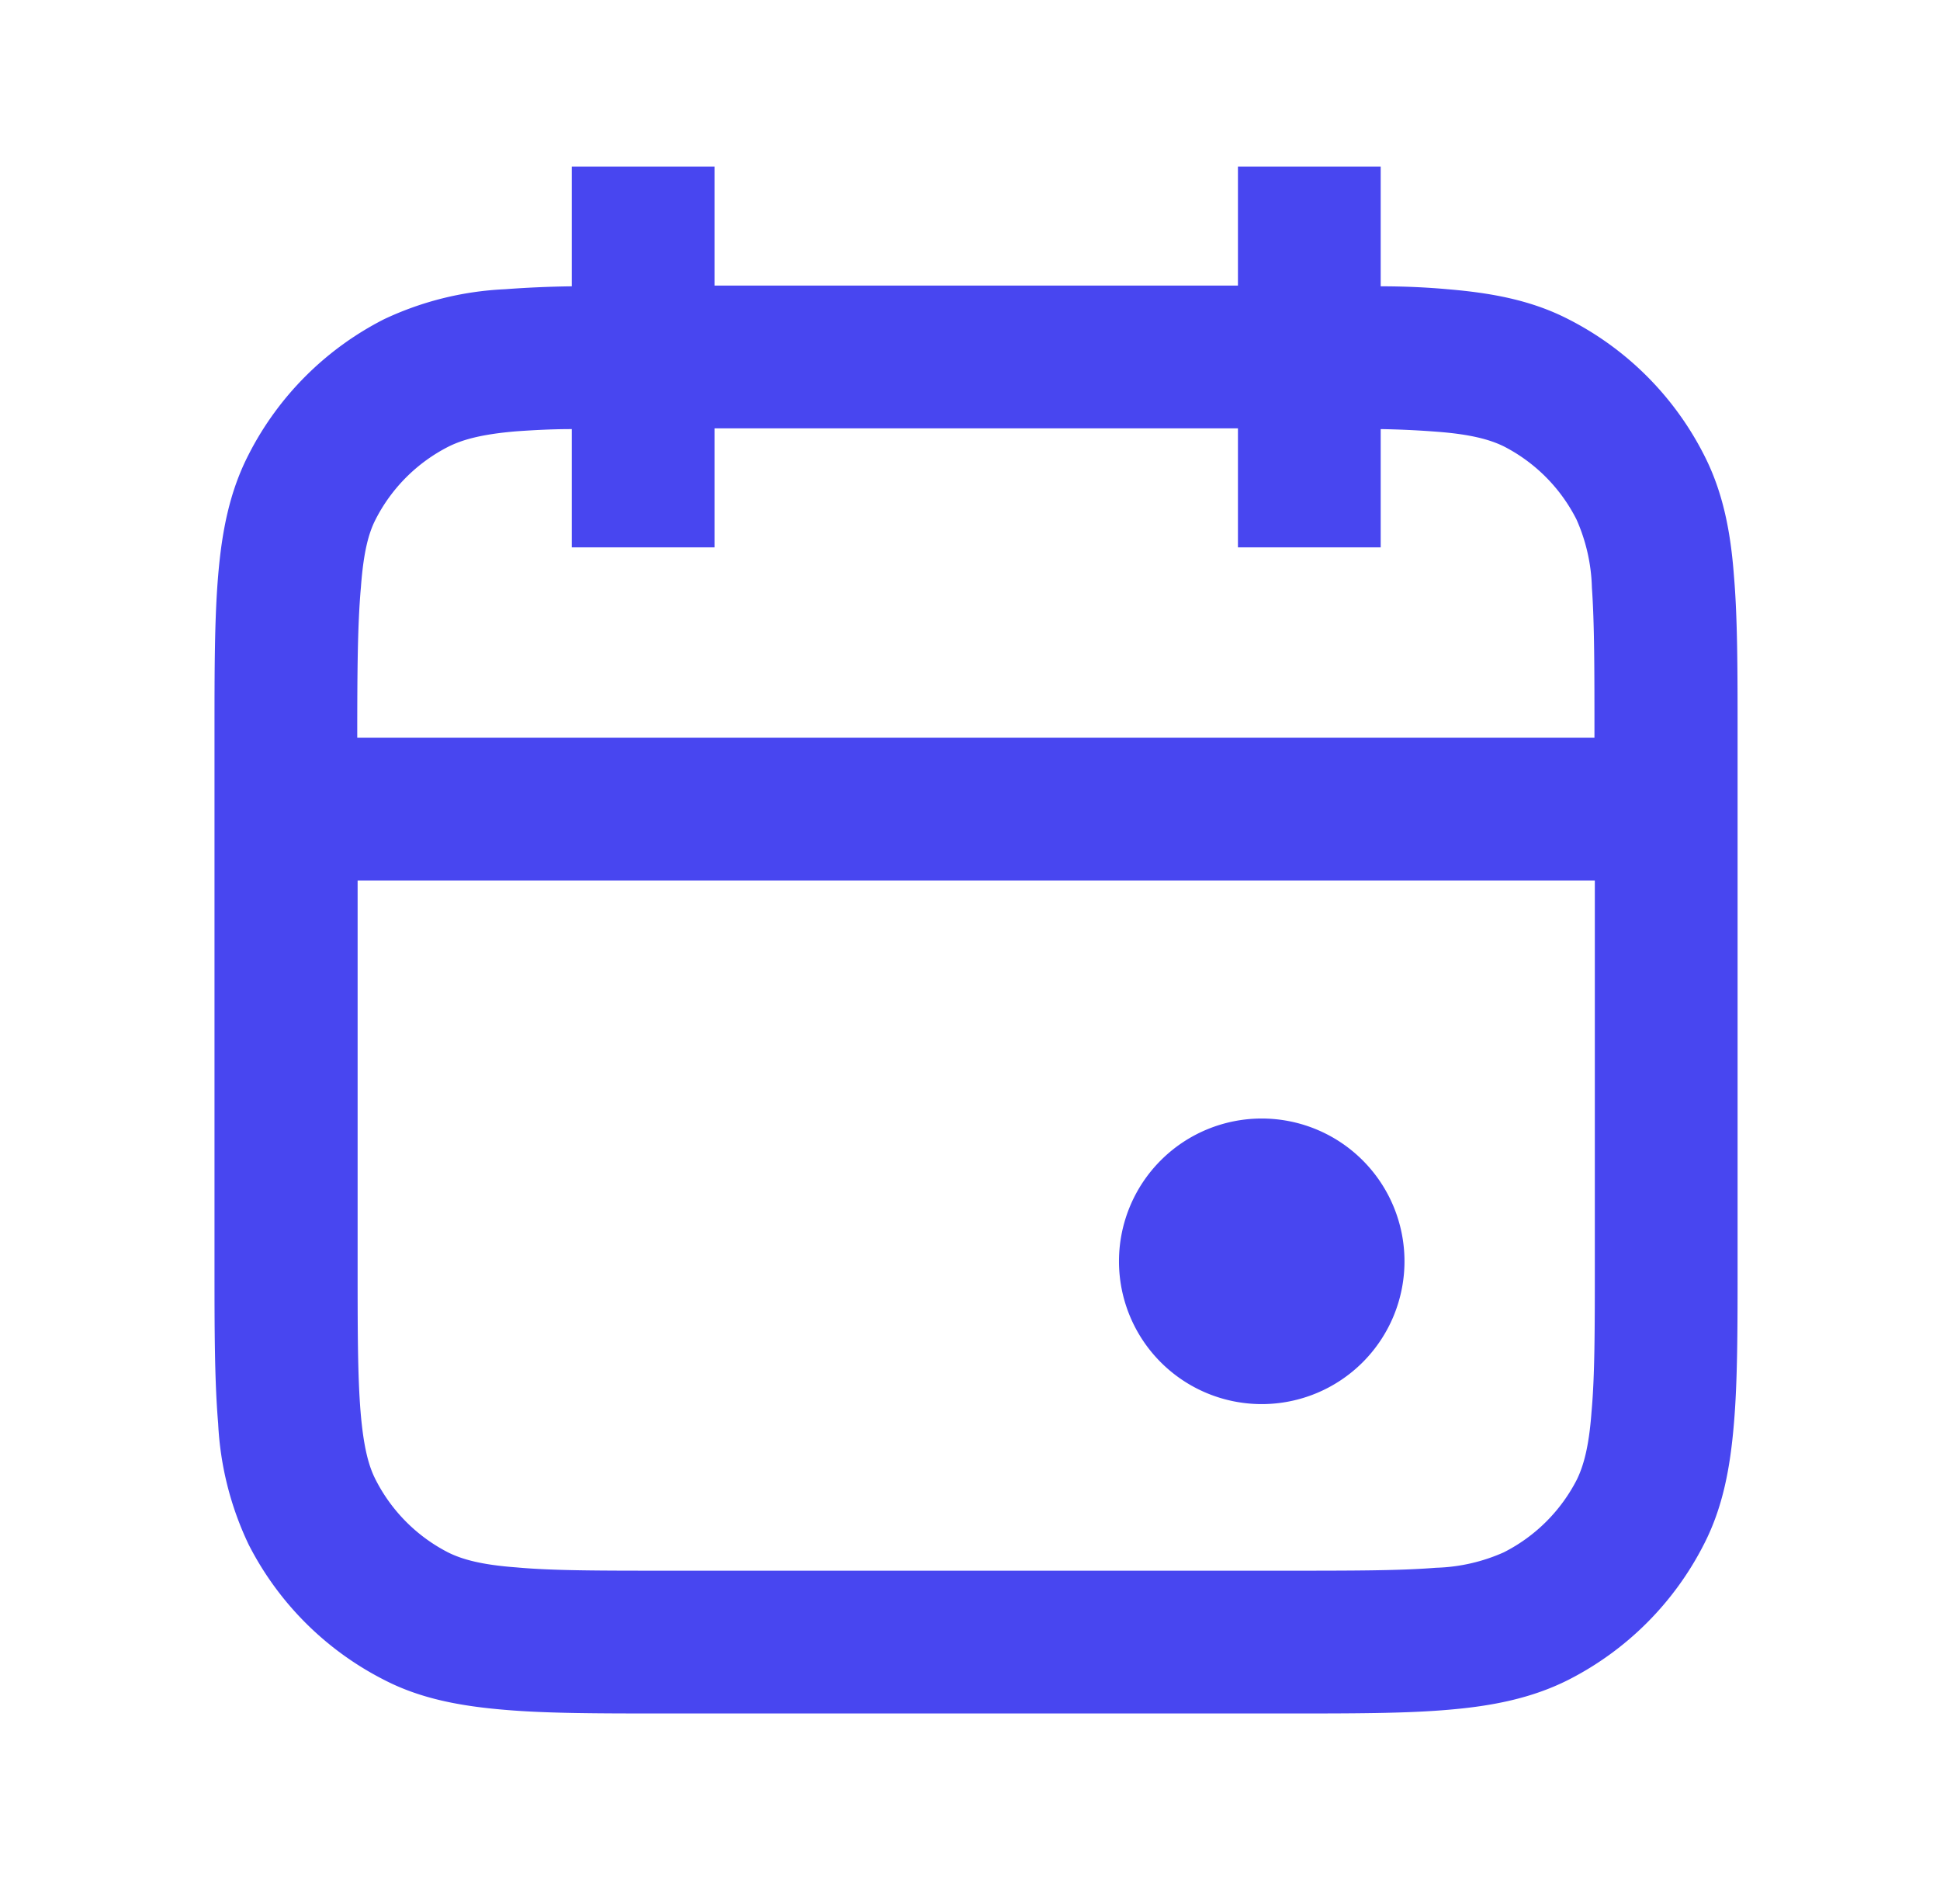
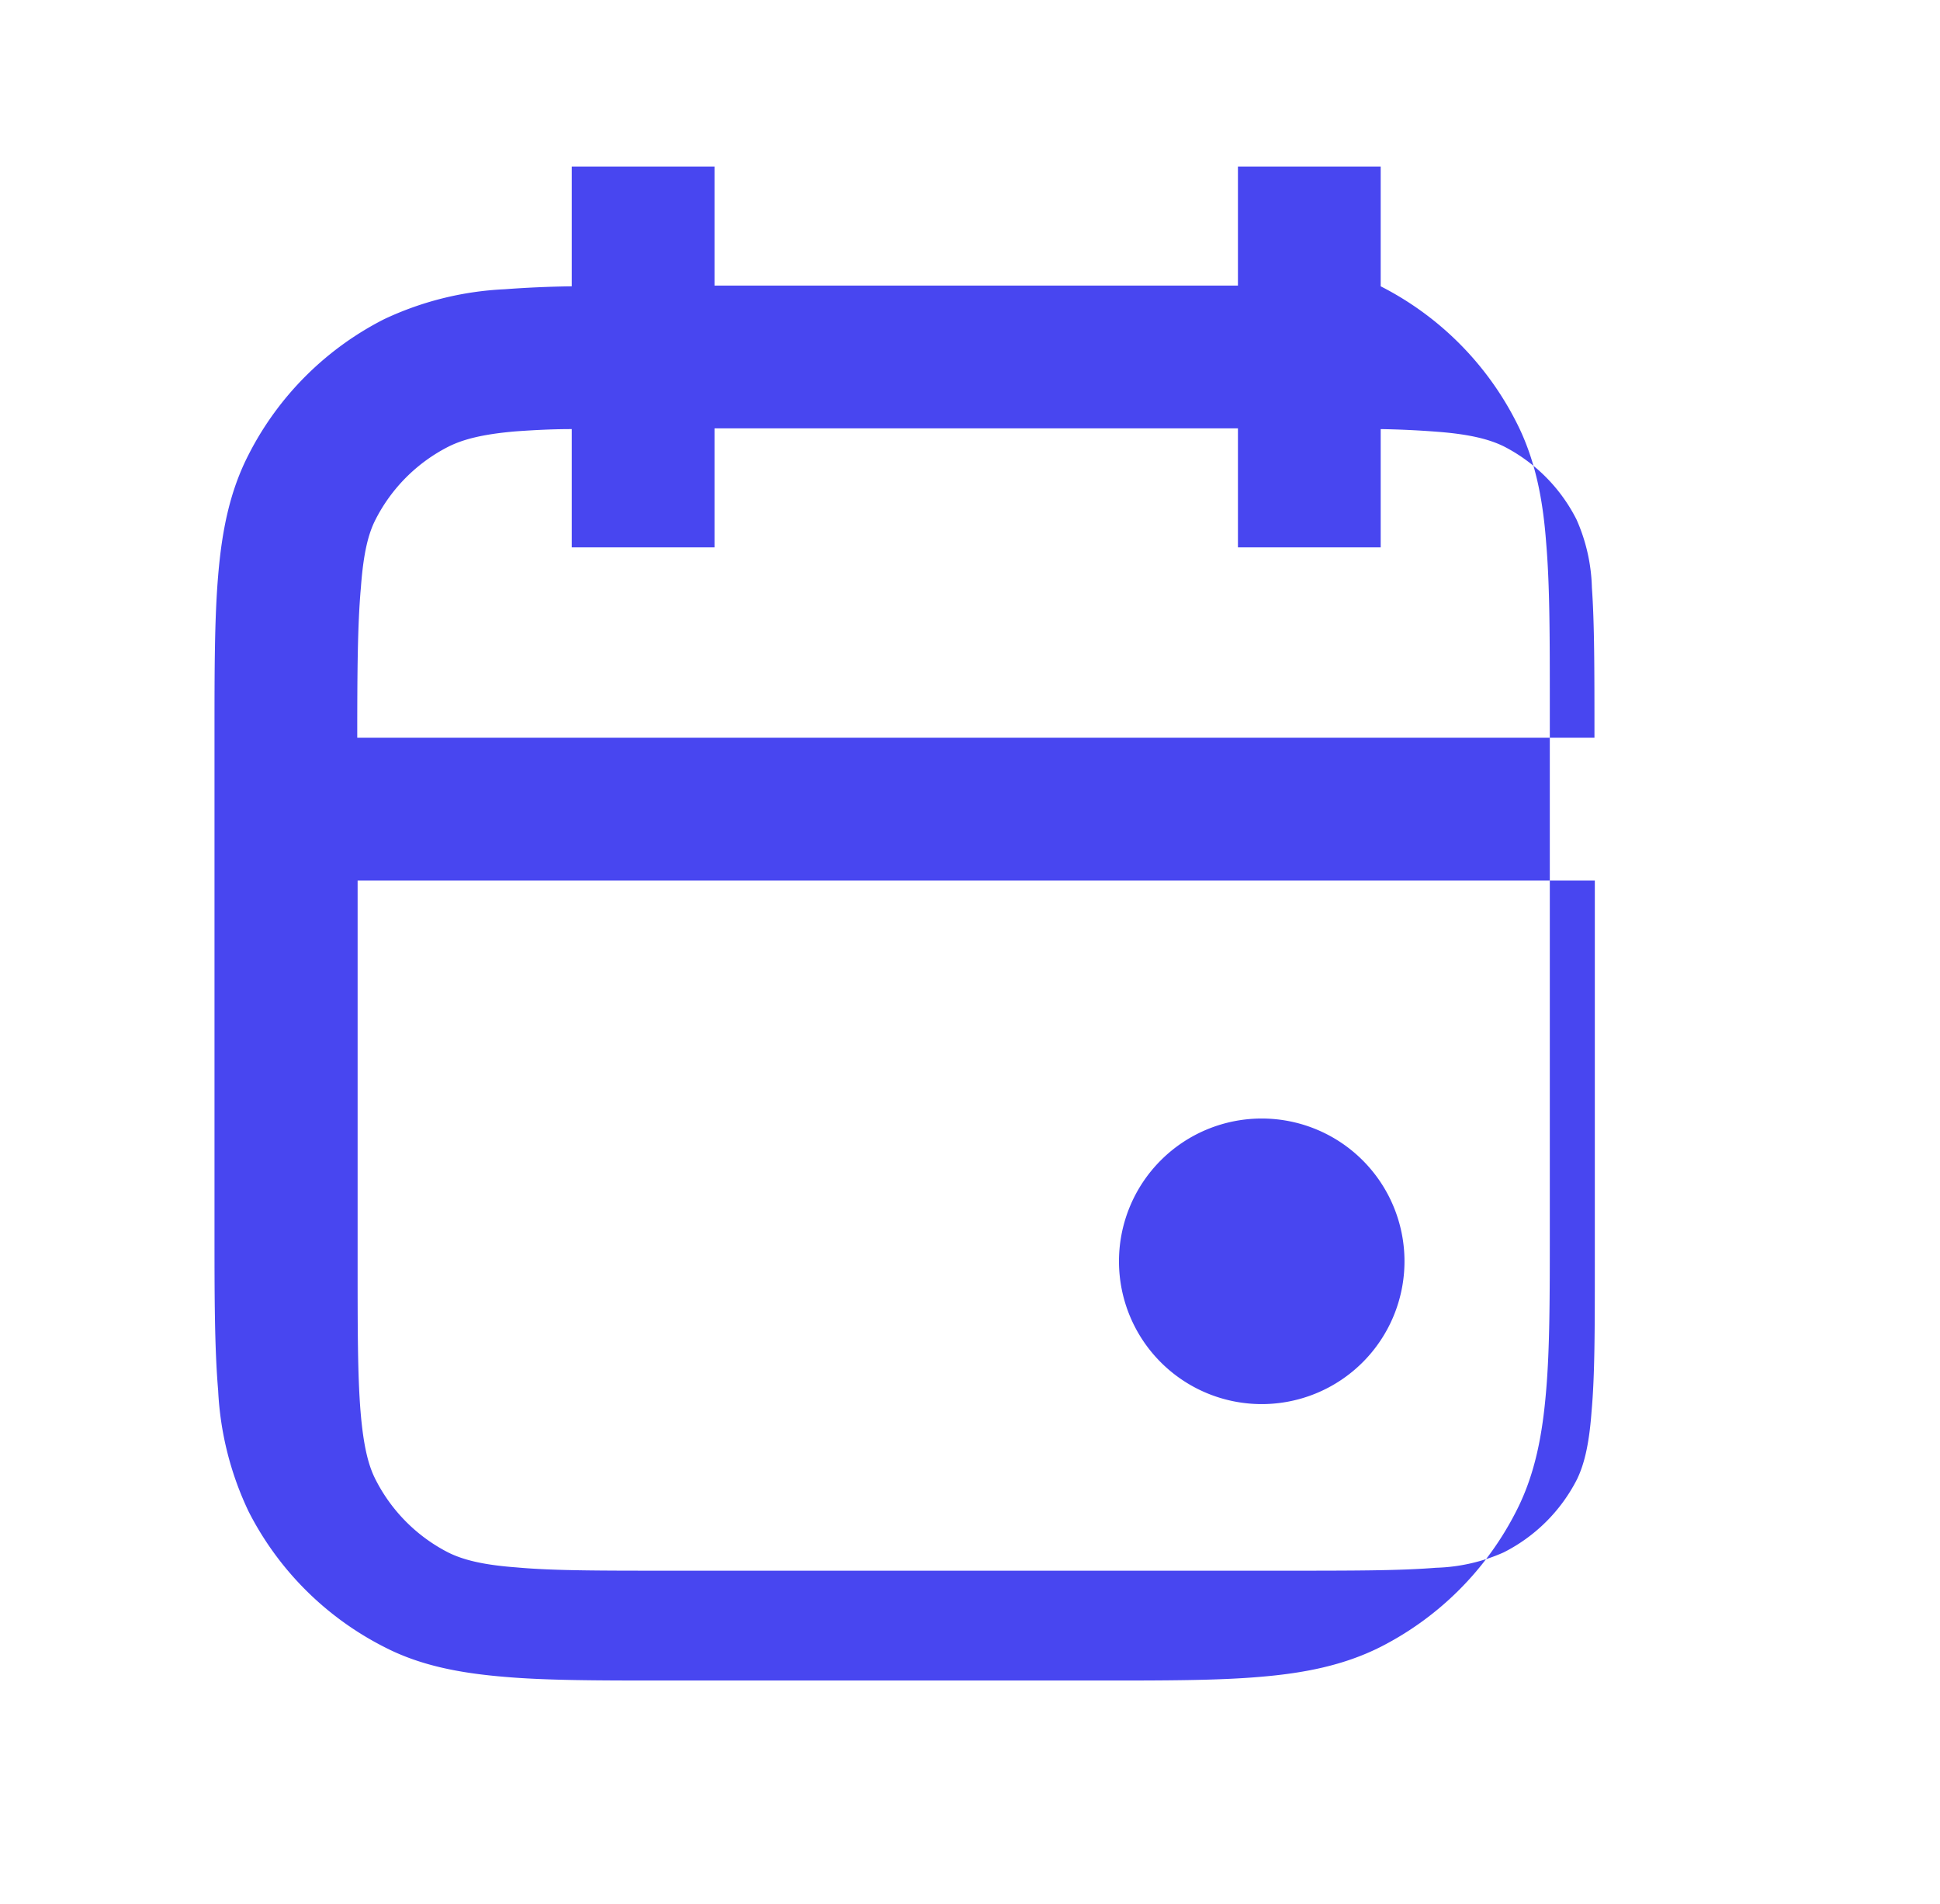
<svg xmlns="http://www.w3.org/2000/svg" width="53" height="52" fill="none" viewBox="0 0 53 52">
-   <path fill="#4846F0" fill-rule="evenodd" d="M19.52 4.55V7.8h14.3V4.55h3.9v3.27c.67 0 1.28.03 1.83.08 1.2.1 2.29.3 3.3.82a8.45 8.45 0 0 1 3.7 3.7c.52 1.01.73 2.1.82 3.3.1 1.17.1 2.6.1 4.35v14.46c0 1.75 0 3.18-.1 4.35-.1 1.2-.3 2.29-.82 3.3a8.45 8.45 0 0 1-3.7 3.7c-1.01.51-2.1.72-3.3.82-1.17.1-2.6.1-4.35.1H18.14c-1.75 0-3.19 0-4.35-.1-1.2-.1-2.3-.3-3.3-.82a8.45 8.45 0 0 1-3.7-3.7 8.65 8.65 0 0 1-.83-3.3c-.1-1.17-.1-2.6-.1-4.35V20.07c0-1.75 0-3.18.1-4.35.1-1.2.31-2.29.83-3.3a8.45 8.45 0 0 1 3.7-3.7 8.65 8.65 0 0 1 3.3-.82 29.5 29.5 0 0 1 1.83-.08V4.55h3.9ZM15.62 13v-1.28c-.58 0-1.07.03-1.51.06-.96.08-1.48.23-1.86.42a4.55 4.55 0 0 0-1.99 1.99c-.19.37-.33.89-.4 1.85-.09.99-.1 2.26-.1 4.11h33.8c0-1.85 0-3.12-.07-4.1a4.88 4.88 0 0 0-.42-1.86 4.55 4.55 0 0 0-1.99-2c-.37-.18-.89-.33-1.85-.4a24.8 24.8 0 0 0-1.51-.07v3.23h-3.9V11.7h-14.3v3.25h-3.9V13ZM9.77 24.05v10.4c0 1.85 0 3.12.08 4.1.08.97.22 1.49.41 1.86a4.55 4.55 0 0 0 2 2c.37.18.89.33 1.85.4.98.09 2.26.09 4.1.09h16.9c1.86 0 3.13 0 4.12-.08a4.88 4.88 0 0 0 1.85-.42 4.55 4.55 0 0 0 2-1.99c.18-.37.33-.89.4-1.85.09-.99.09-2.26.09-4.11v-10.4H9.77Zm24.7 14.3a3.9 3.9 0 1 0 0-7.8 3.9 3.9 0 0 0 0 7.8Z" clip-rule="evenodd" />
+   <path fill="#4846F0" fill-rule="evenodd" d="M19.52 4.55V7.8h14.3V4.55h3.9v3.27a8.45 8.45 0 0 1 3.7 3.7c.52 1.01.73 2.1.82 3.3.1 1.17.1 2.6.1 4.35v14.46c0 1.75 0 3.18-.1 4.35-.1 1.2-.3 2.29-.82 3.3a8.45 8.45 0 0 1-3.7 3.7c-1.01.51-2.1.72-3.3.82-1.17.1-2.6.1-4.35.1H18.14c-1.75 0-3.19 0-4.35-.1-1.2-.1-2.3-.3-3.3-.82a8.45 8.45 0 0 1-3.7-3.7 8.65 8.65 0 0 1-.83-3.3c-.1-1.17-.1-2.6-.1-4.35V20.07c0-1.75 0-3.18.1-4.35.1-1.2.31-2.29.83-3.3a8.45 8.45 0 0 1 3.7-3.7 8.65 8.65 0 0 1 3.3-.82 29.5 29.5 0 0 1 1.83-.08V4.55h3.9ZM15.62 13v-1.28c-.58 0-1.07.03-1.51.06-.96.08-1.48.23-1.86.42a4.55 4.55 0 0 0-1.99 1.99c-.19.37-.33.89-.4 1.85-.09.99-.1 2.26-.1 4.11h33.8c0-1.85 0-3.12-.07-4.1a4.88 4.88 0 0 0-.42-1.86 4.55 4.55 0 0 0-1.99-2c-.37-.18-.89-.33-1.85-.4a24.8 24.8 0 0 0-1.51-.07v3.23h-3.9V11.7h-14.3v3.25h-3.9V13ZM9.77 24.05v10.4c0 1.85 0 3.12.08 4.1.08.97.22 1.49.41 1.86a4.55 4.55 0 0 0 2 2c.37.18.89.33 1.85.4.98.09 2.26.09 4.1.09h16.9c1.86 0 3.13 0 4.12-.08a4.88 4.88 0 0 0 1.85-.42 4.55 4.55 0 0 0 2-1.99c.18-.37.33-.89.4-1.85.09-.99.09-2.26.09-4.11v-10.4H9.77Zm24.7 14.3a3.9 3.9 0 1 0 0-7.8 3.9 3.9 0 0 0 0 7.8Z" clip-rule="evenodd" />
</svg>